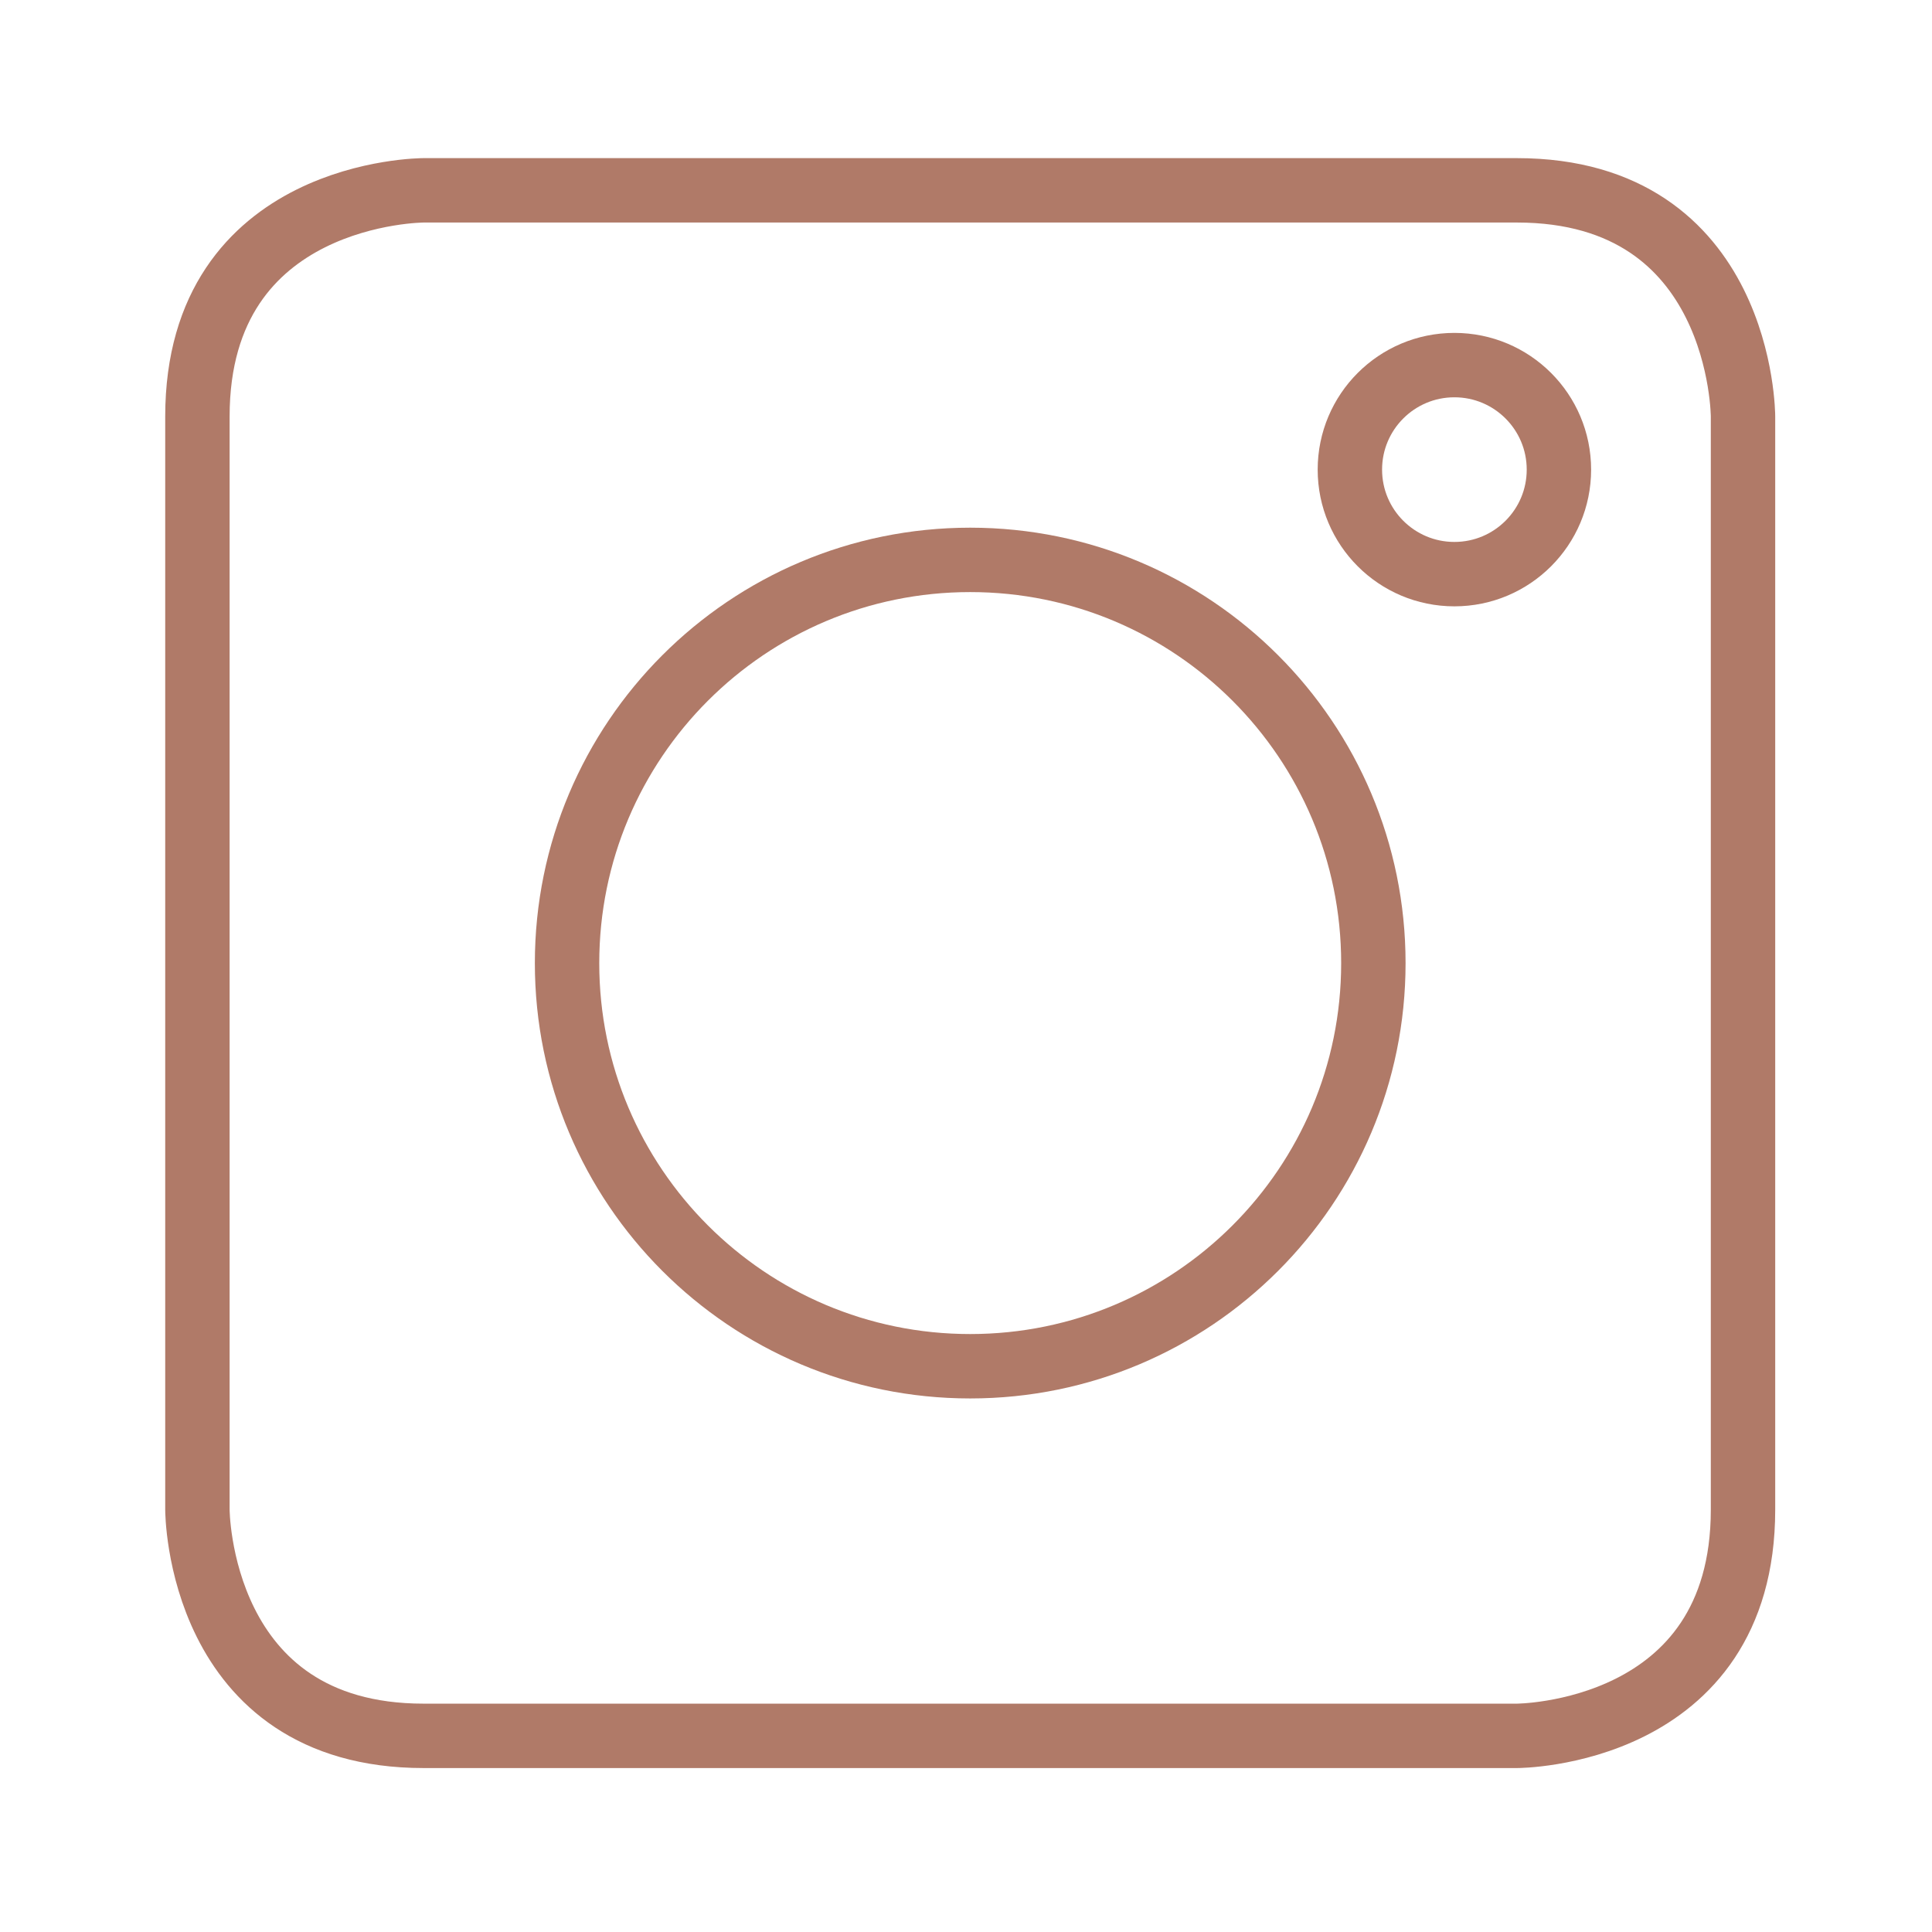
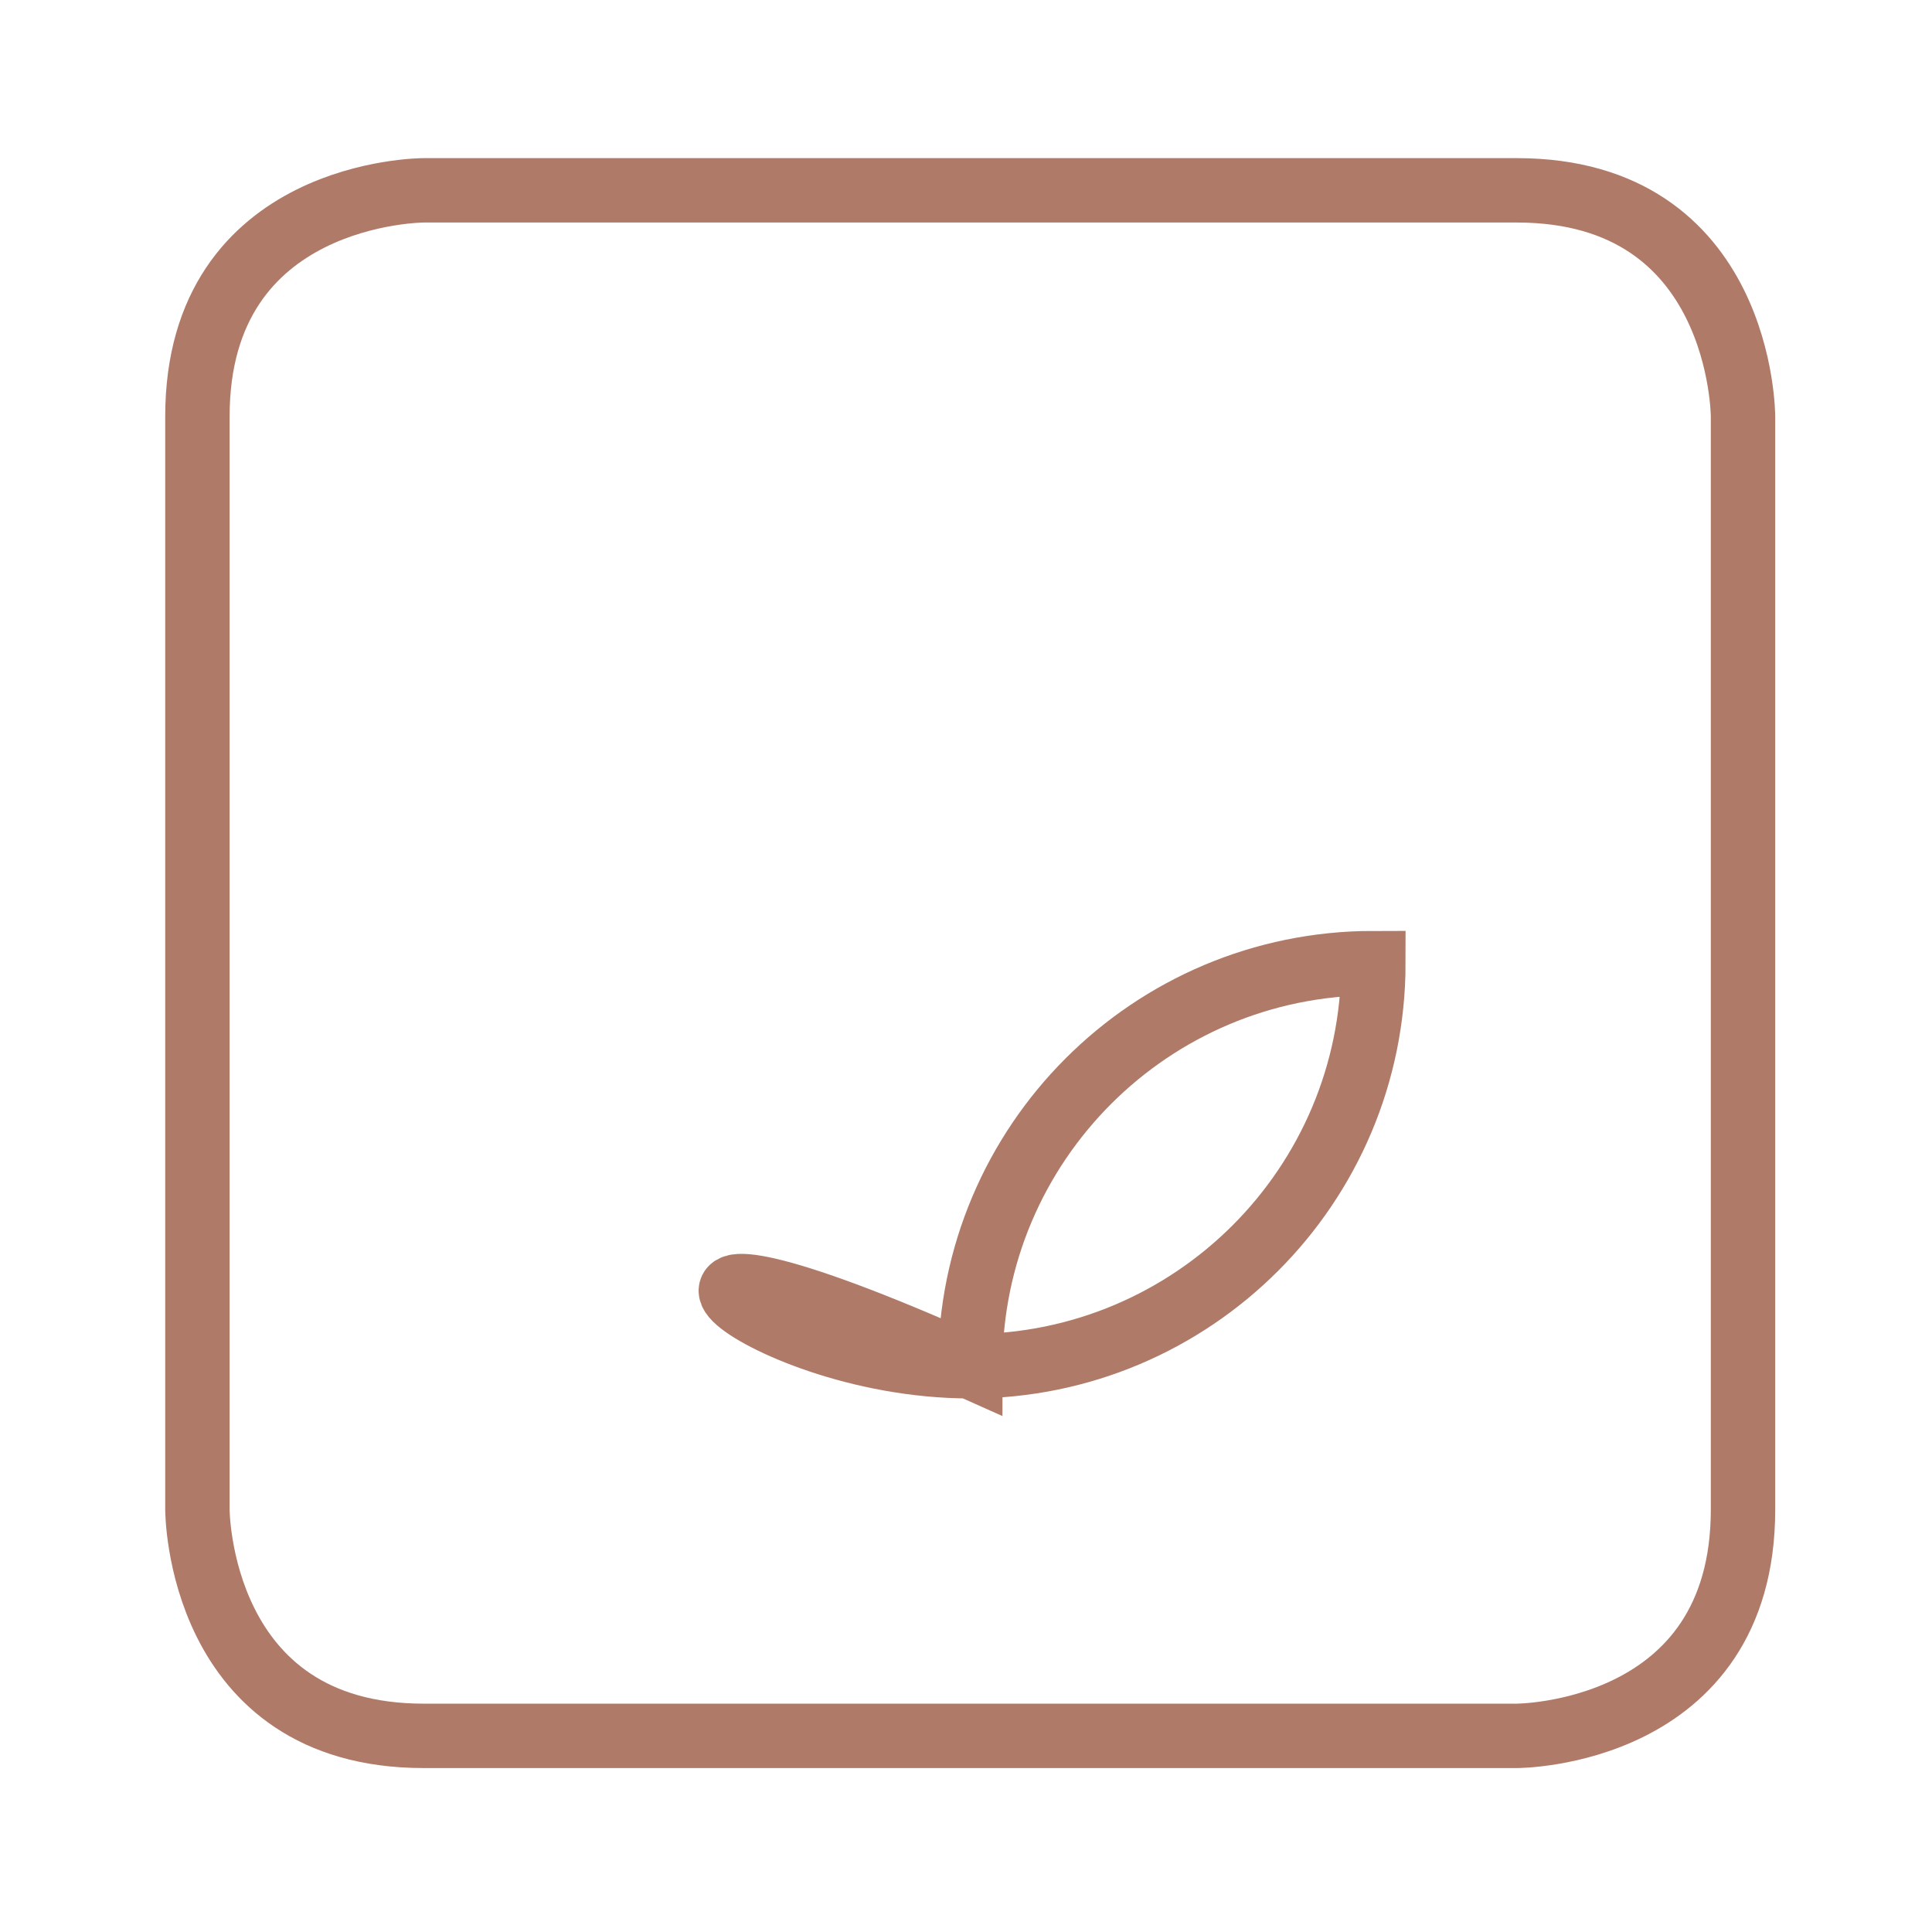
<svg xmlns="http://www.w3.org/2000/svg" version="1.1" id="Vrstva_1" x="0px" y="0px" width="150px" height="150px" viewBox="0 0 150 150" enable-background="new 0 0 150 150" xml:space="preserve">
  <path fill="none" stroke="#B07A68" stroke-width="5" d="M32.886,14.777c0,0-17.559,0-17.559,17.56v84.874c0,0,0,17.56,17.559,17.56   h84.882c0,0,17.559,0,17.559-17.56V32.337c0,0,0-17.56-17.559-17.56H32.886z" />
-   <path fill="none" stroke="#B07A68" stroke-width="5" d="M75.325,106.075c17.292,0,31.303-14.016,31.303-31.299   c0-17.292-14.012-31.307-31.303-31.307c-17.288,0-31.299,14.015-31.299,31.307C44.025,92.06,58.037,106.075,75.325,106.075z" />
-   <circle fill="none" stroke="#B07A68" stroke-width="5" cx="112.919" cy="36.461" r="8.115" />
+   <path fill="none" stroke="#B07A68" stroke-width="5" d="M75.325,106.075c17.292,0,31.303-14.016,31.303-31.299   c-17.288,0-31.299,14.015-31.299,31.307C44.025,92.06,58.037,106.075,75.325,106.075z" />
</svg>